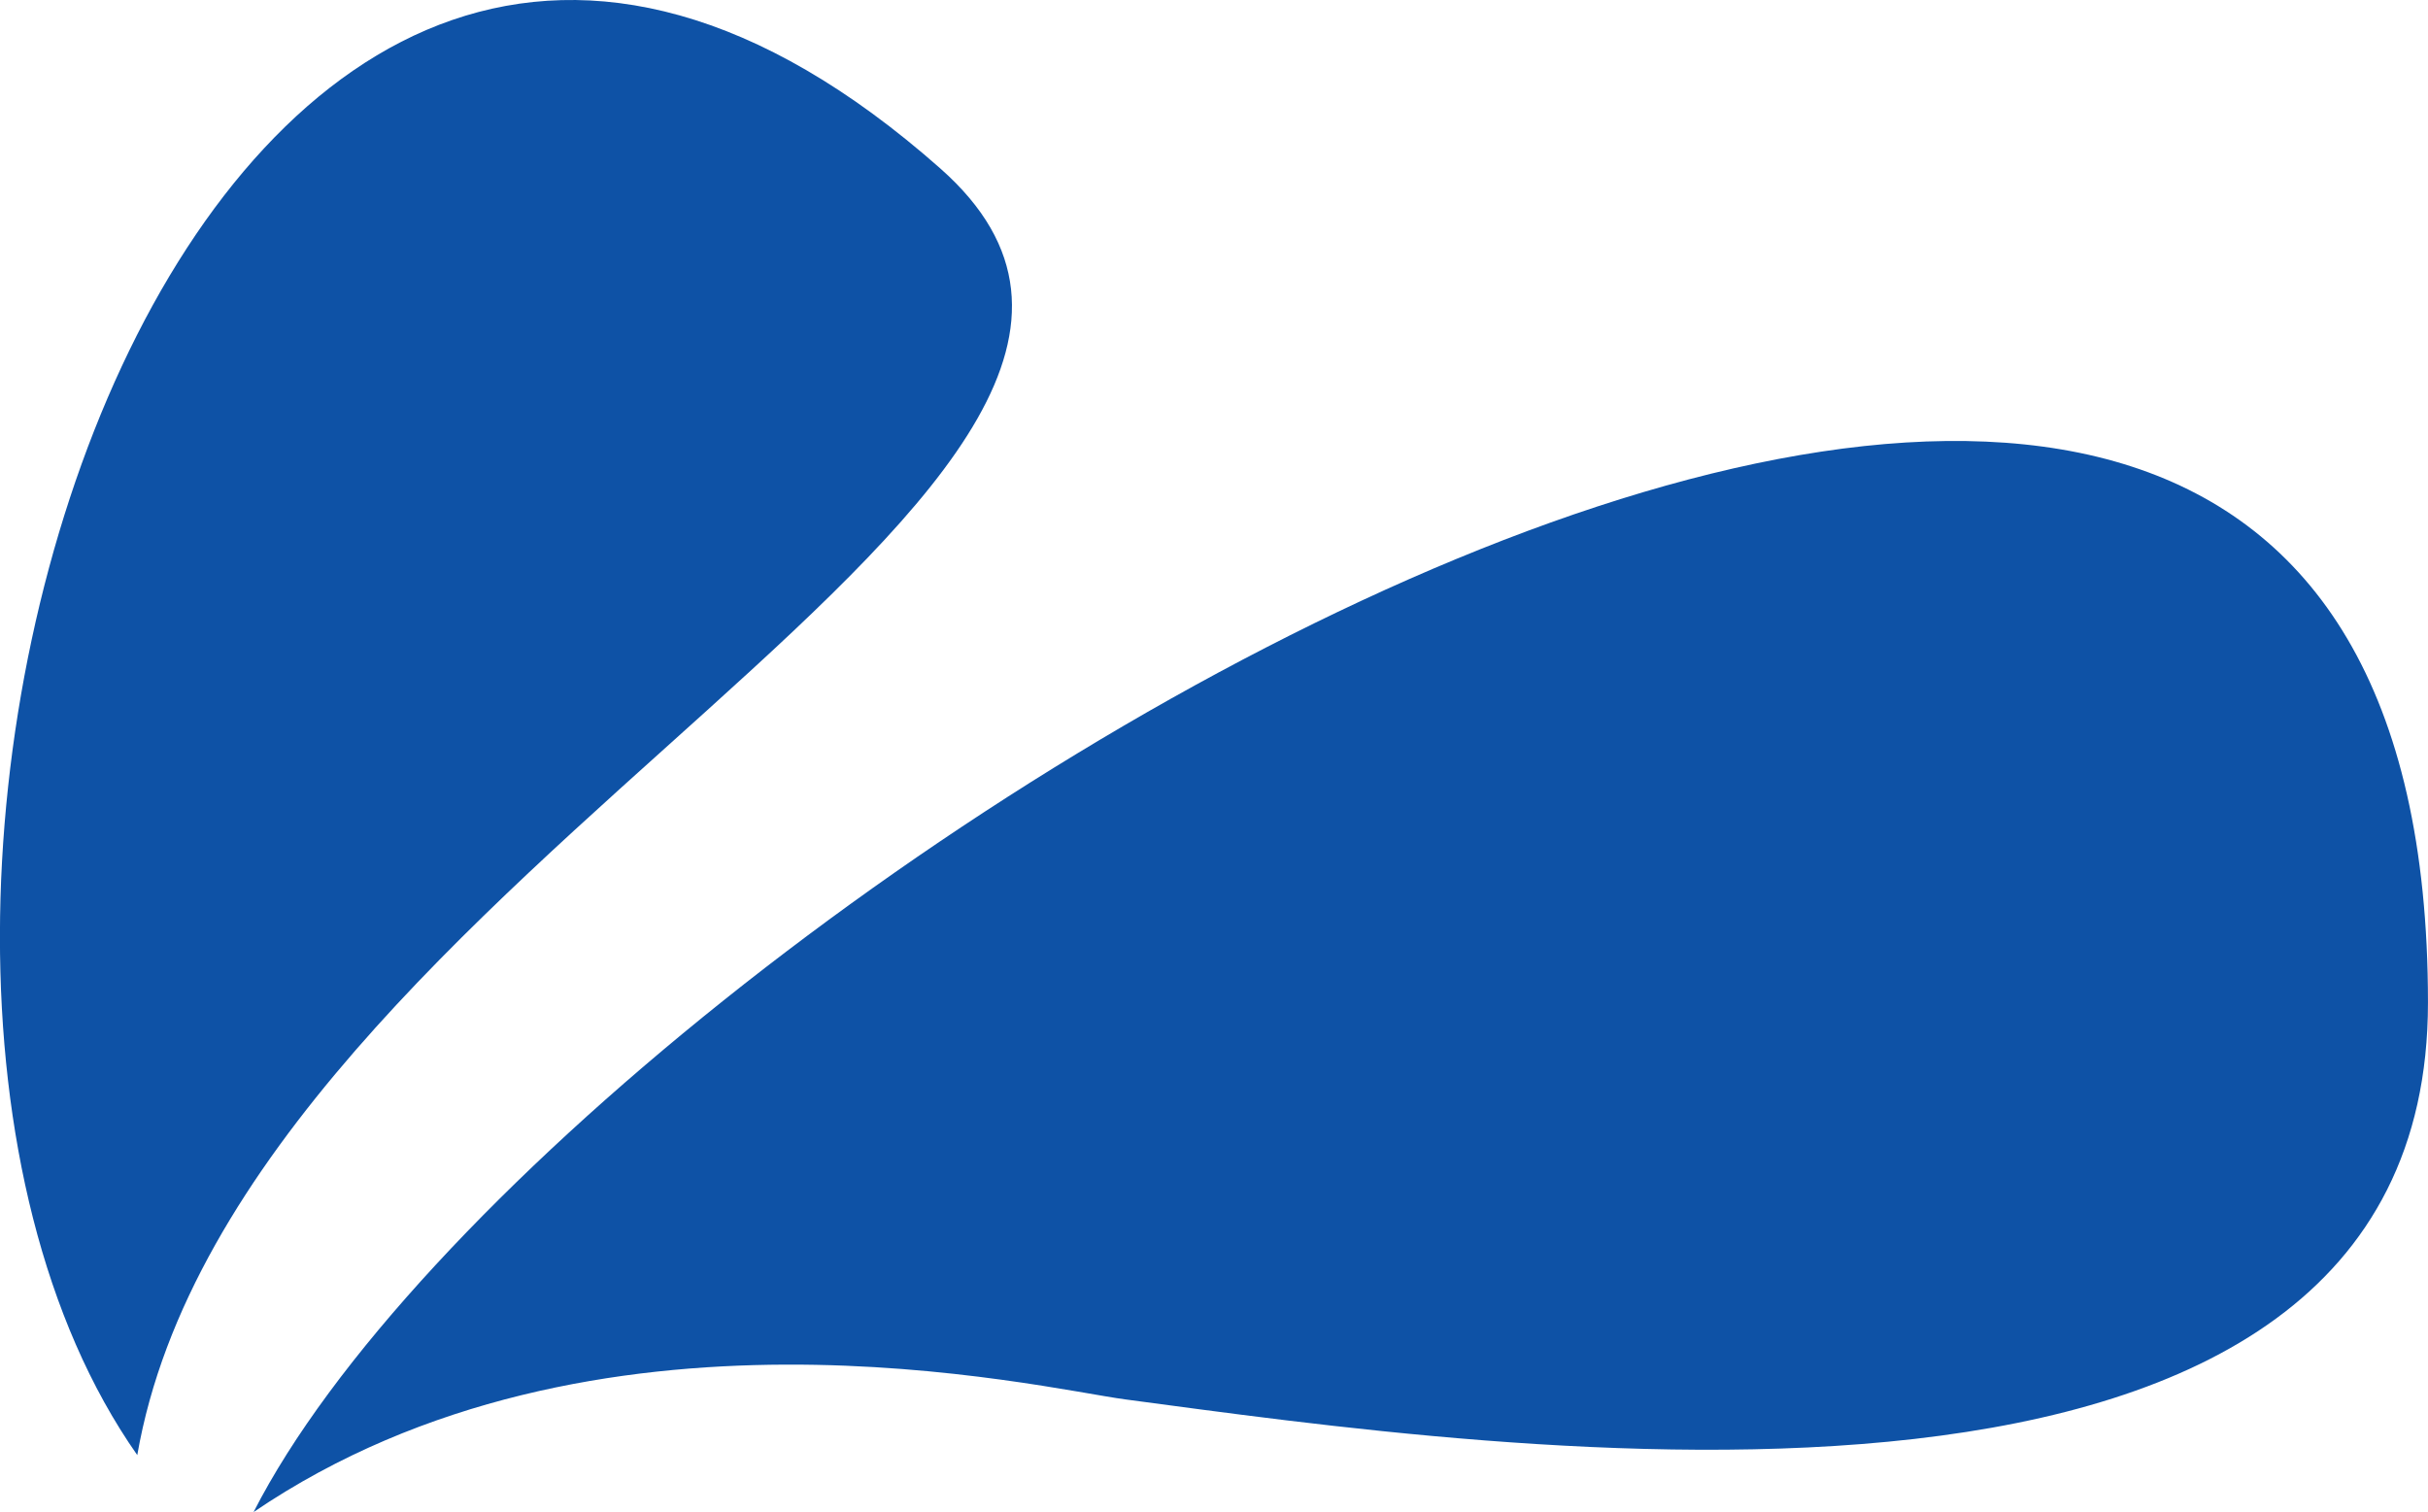
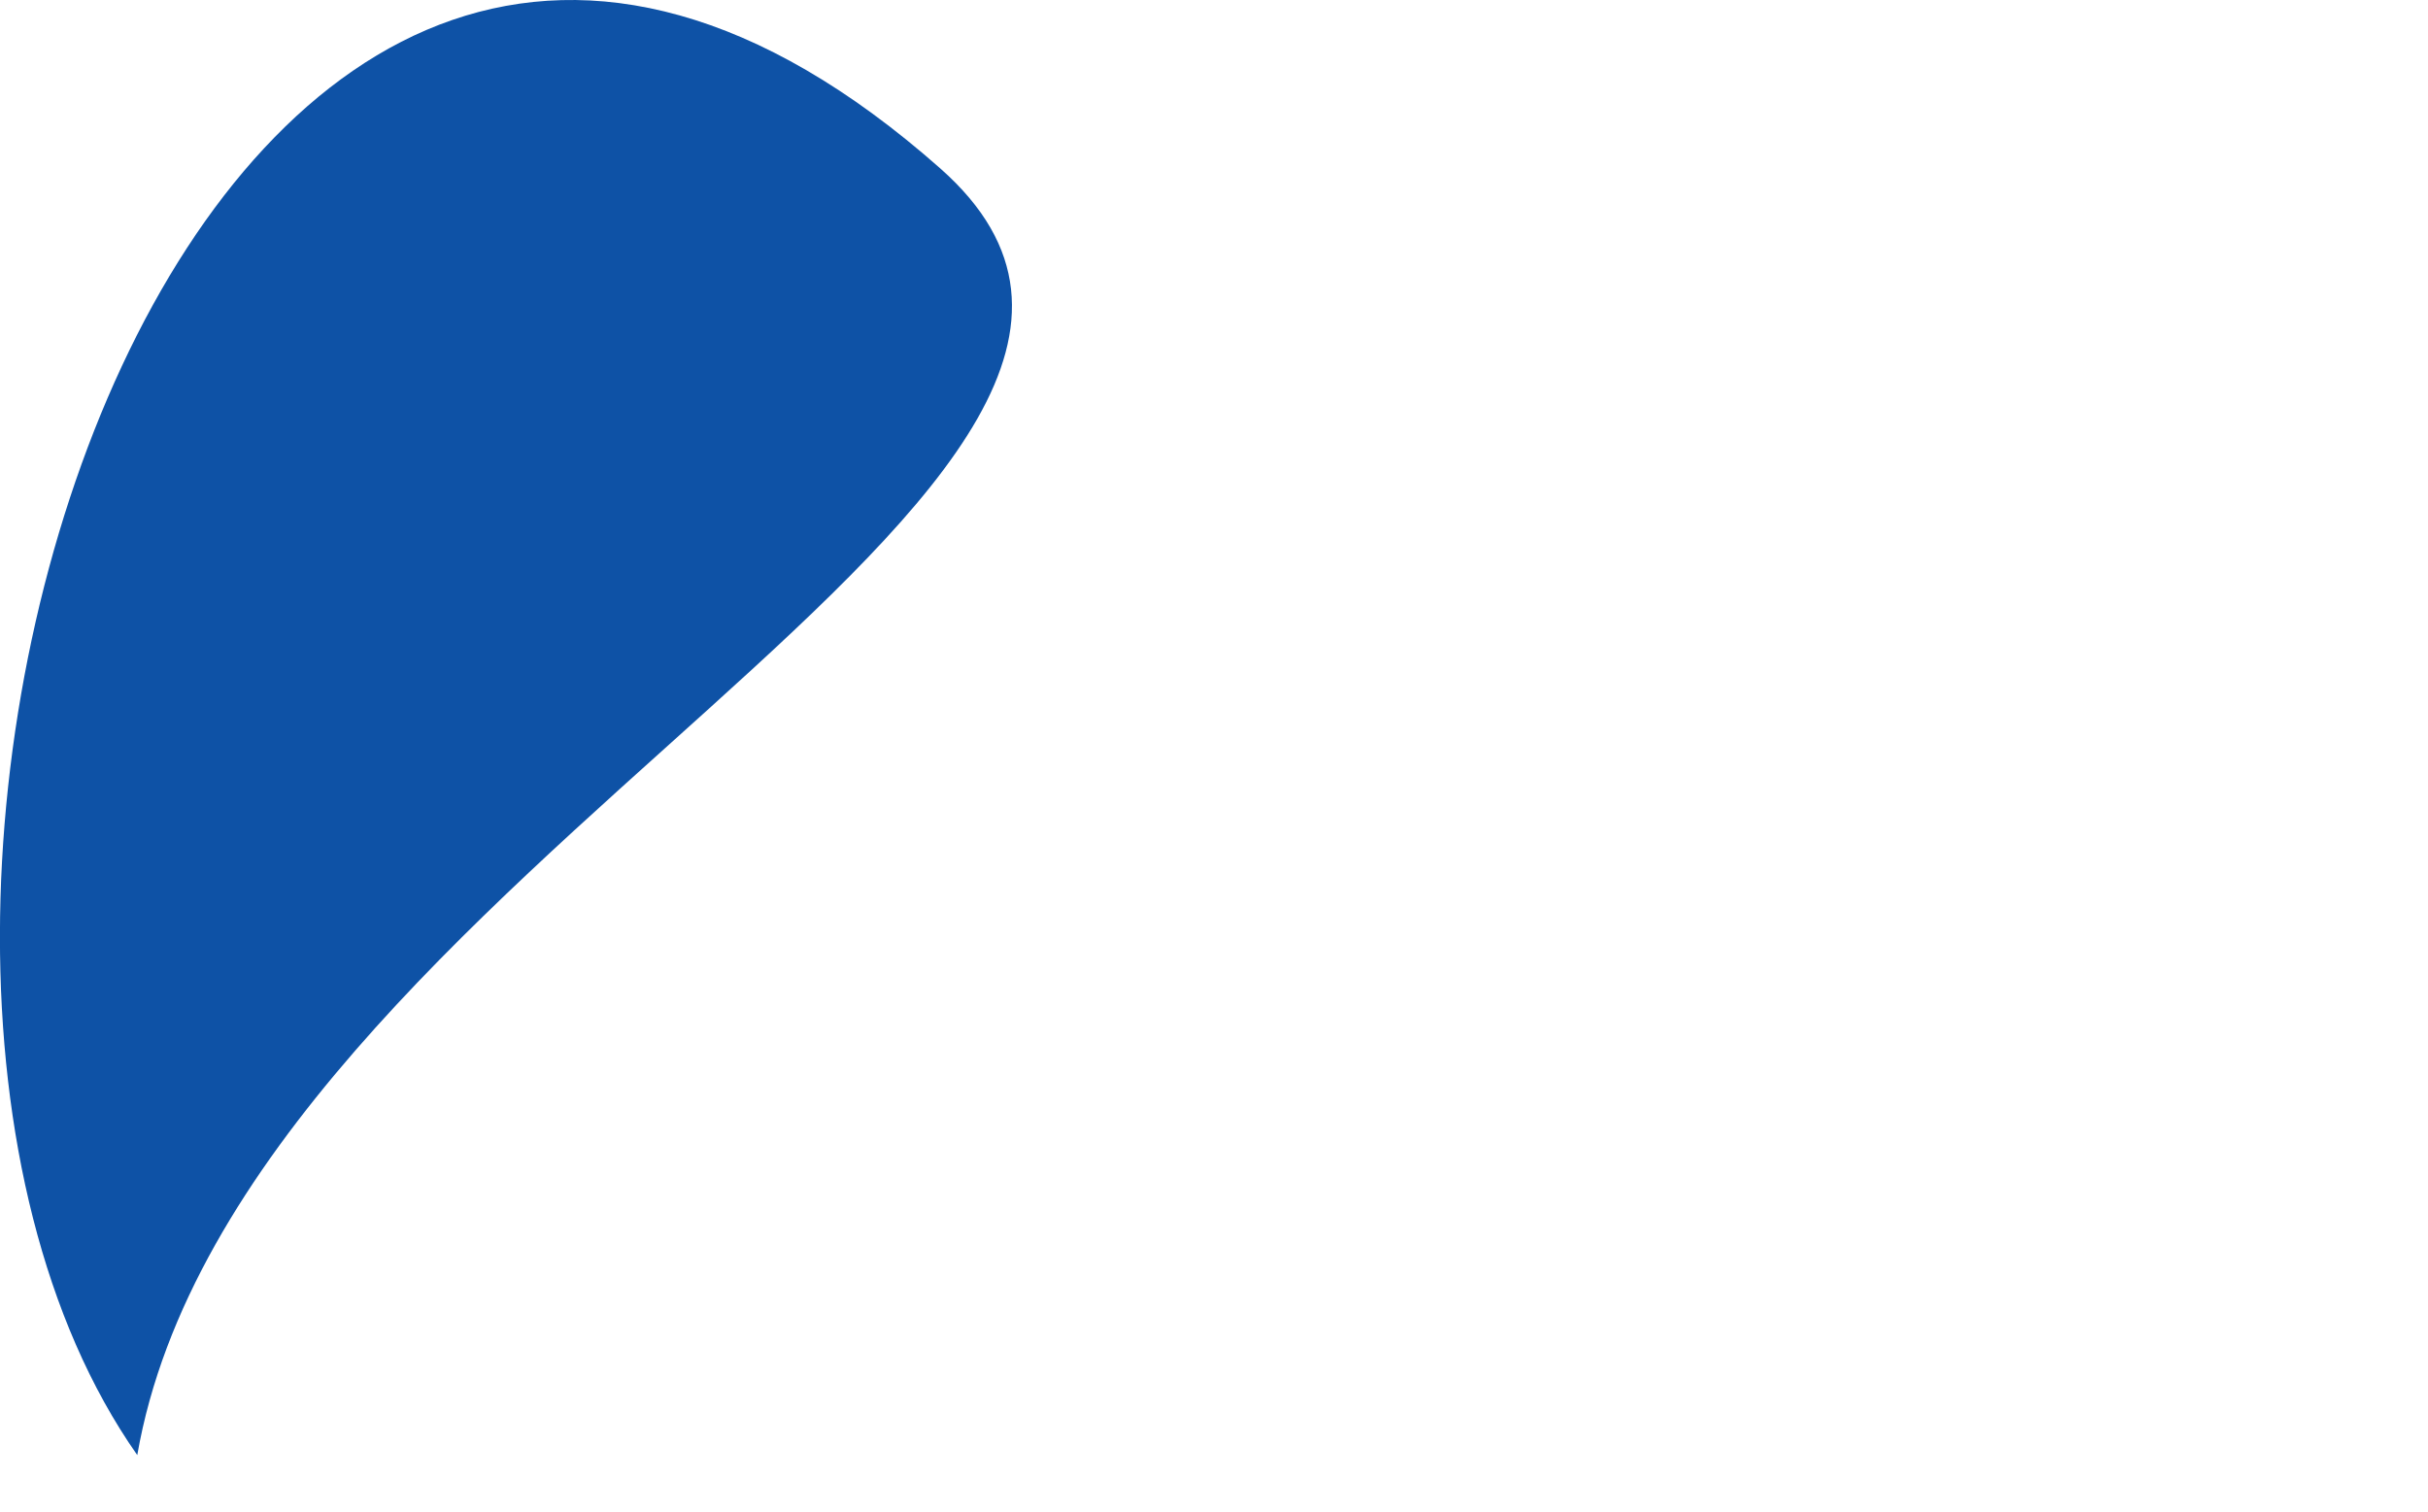
<svg xmlns="http://www.w3.org/2000/svg" width="76.978" height="47.944" viewBox="0 0 76.978 47.944">
  <g id="Group_1" data-name="Group 1" transform="translate(-351.234 -527.438)">
    <path id="Vector_28" data-name="Vector 28" d="M4.352,46.138c-12-17.121,2.211-61.363,25.464-40.793C40.96,15.2,7.579,27.567,4.352,46.138Z" transform="translate(351.234 527.438)" fill="#0e52a6" />
-     <path id="Vector_29" data-name="Vector 29" d="M68.938,17.806c0,18.571-29.637,14.133-41.3,12.584C24.931,30.032,10.81,26.616,0,33.962,9.79,14.782,68.938-22.069,68.938,17.806Z" transform="translate(359.273 541.42)" fill="#0e52a6" />
  </g>
</svg>